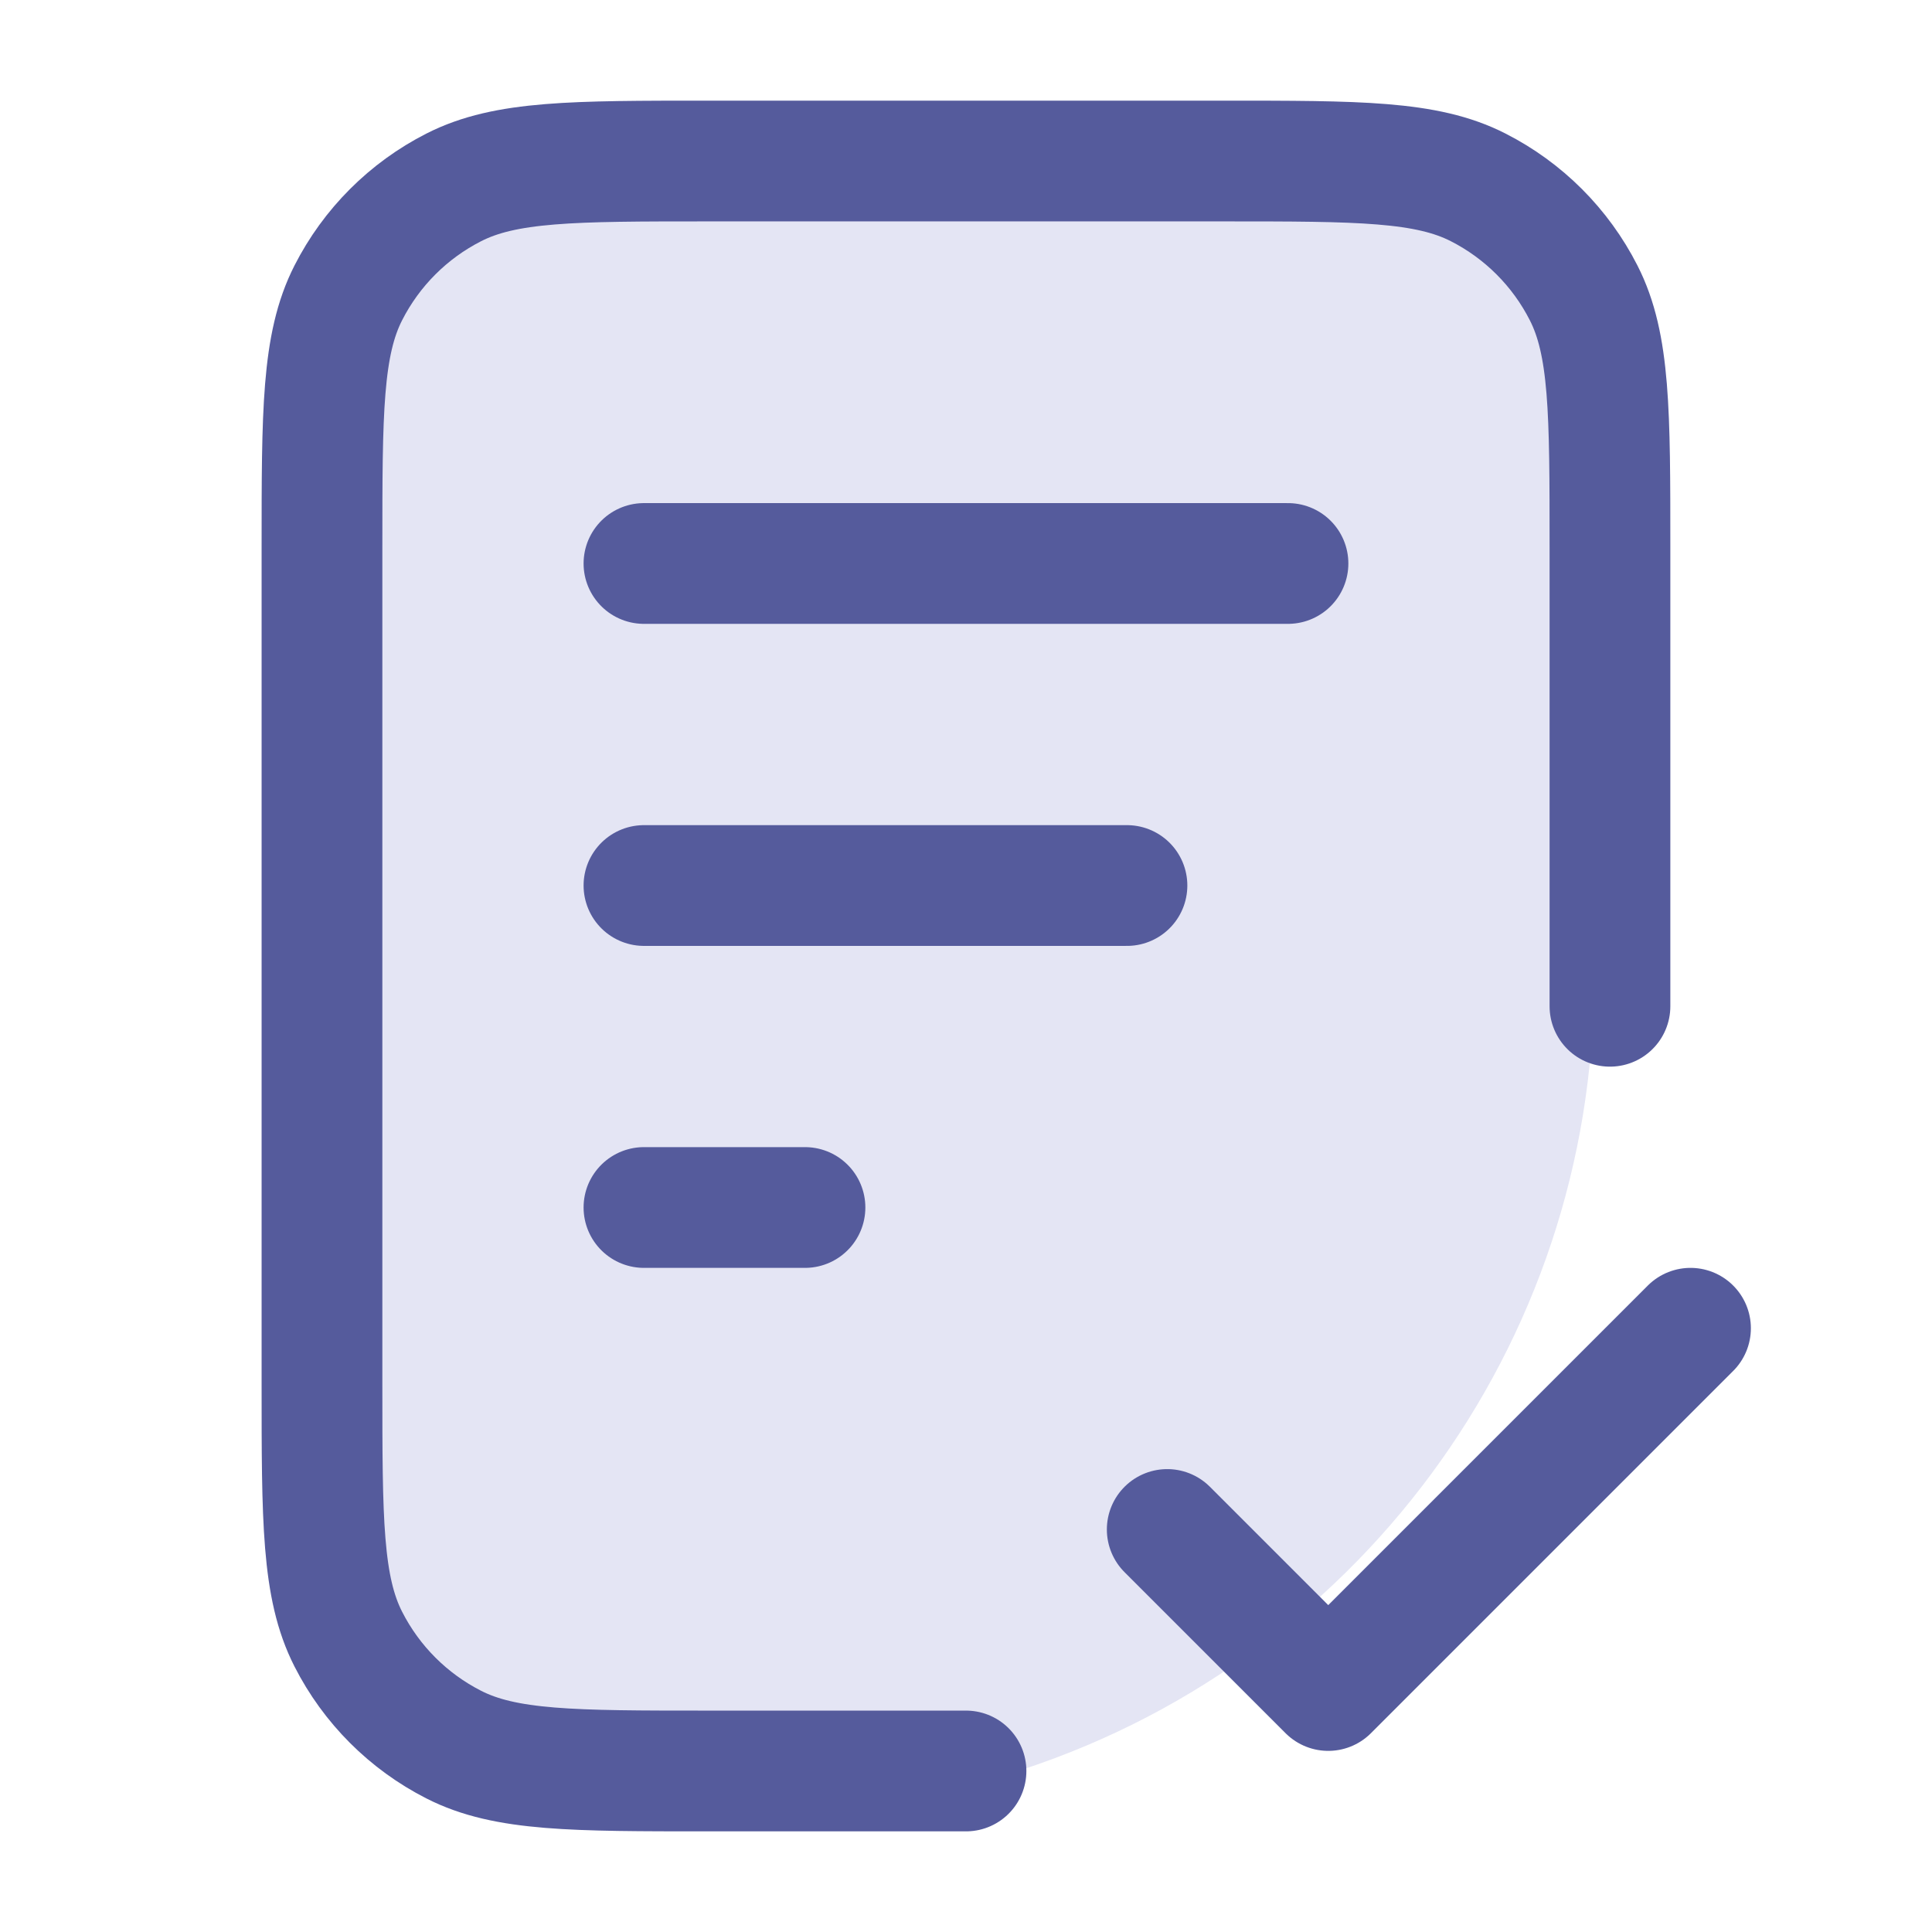
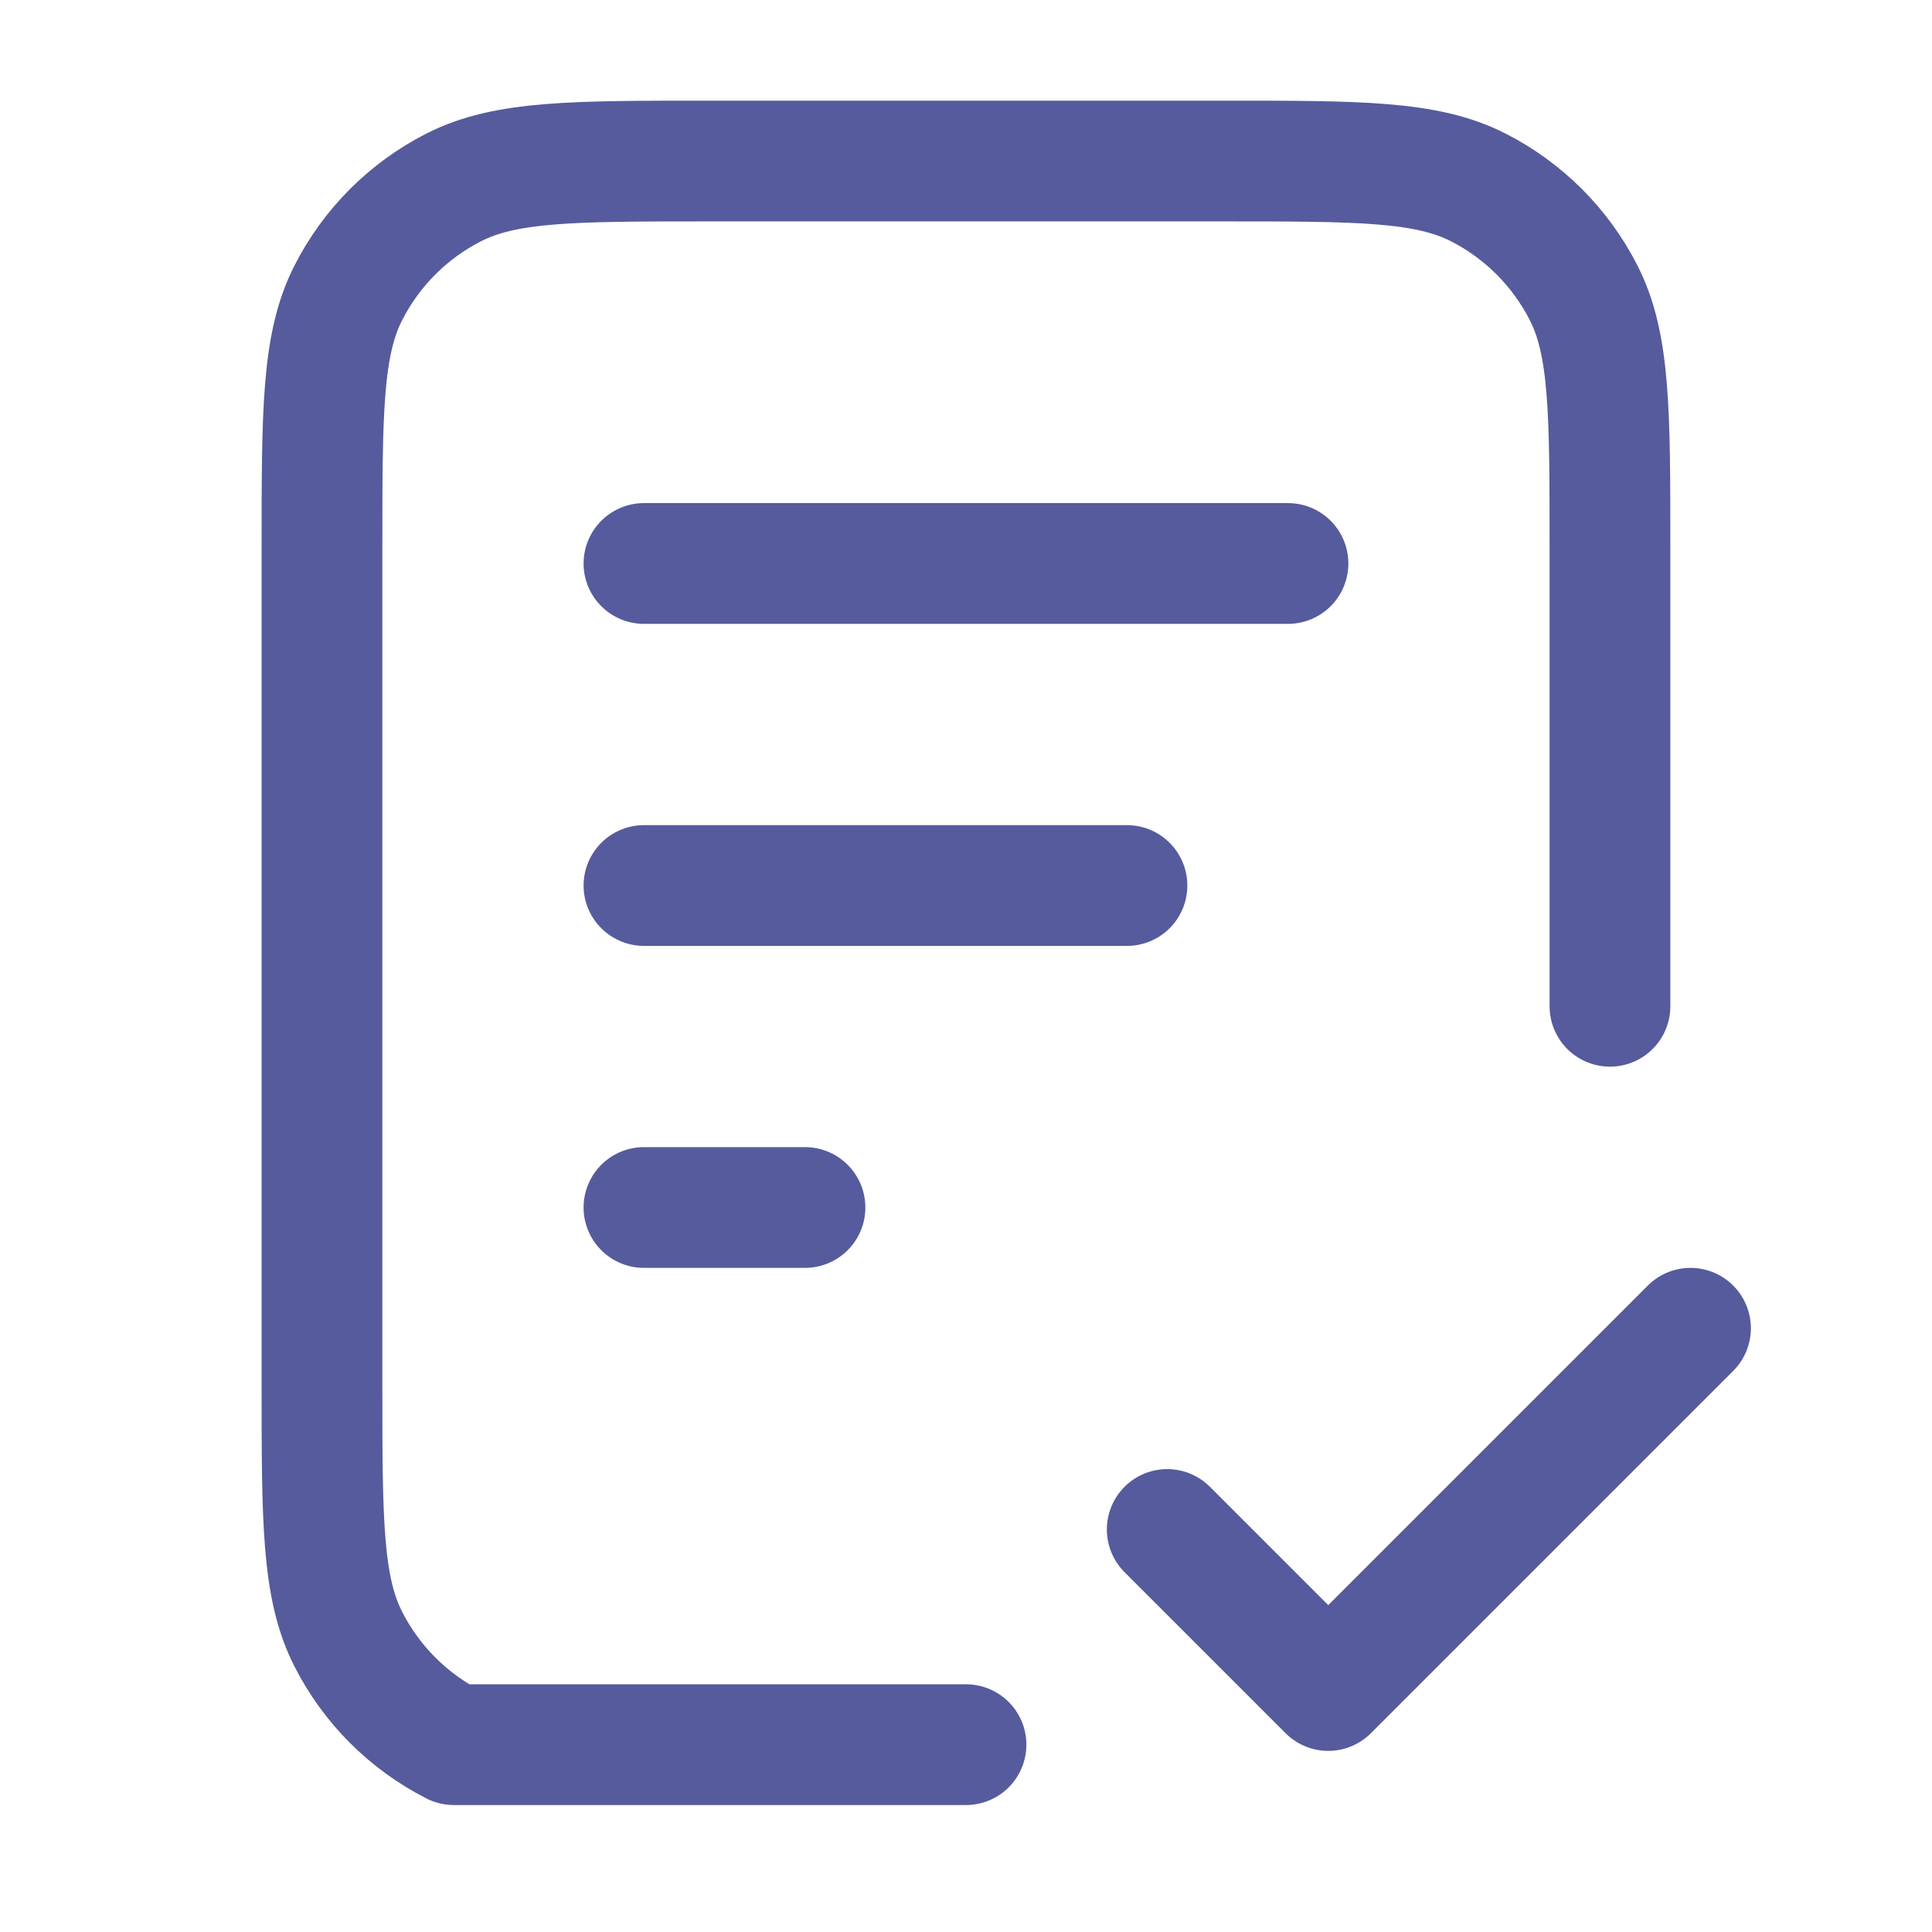
<svg xmlns="http://www.w3.org/2000/svg" fill="none" viewBox="0 0 32 32" height="32" width="32">
-   <path fill="#E4E5F4" d="M5.6 7.4C5.6 4.639 7.838 2.4 10.6 2.4H21.4C24.161 2.4 26.4 4.639 26.4 7.4V16V16.235C26.4 22.277 22.459 27.613 16.684 29.389C16.23 29.529 15.758 29.6 15.283 29.6H10.6C7.838 29.6 5.6 27.361 5.6 24.6V7.4Z" />
-   <path stroke-linejoin="round" stroke-linecap="round" stroke-width="2" stroke="#555B9C" d="M26.666 16.667V9.067C26.666 6.826 26.666 5.706 26.23 4.851C25.847 4.098 25.235 3.486 24.482 3.103C23.627 2.667 22.507 2.667 20.266 2.667H11.733C9.493 2.667 8.373 2.667 7.517 3.103C6.764 3.486 6.152 4.098 5.769 4.851C5.333 5.706 5.333 6.826 5.333 9.067V22.933C5.333 25.174 5.333 26.294 5.769 27.149C6.152 27.902 6.764 28.514 7.517 28.897C8.373 29.333 9.493 29.333 11.733 29.333H16M18.666 14.667H10.666M13.333 20H10.666M21.333 9.333H10.666M19.333 25.333L22 28L28 22" />
+   <path stroke-linejoin="round" stroke-linecap="round" stroke-width="2" stroke="#555B9C" d="M26.666 16.667V9.067C26.666 6.826 26.666 5.706 26.23 4.851C25.847 4.098 25.235 3.486 24.482 3.103C23.627 2.667 22.507 2.667 20.266 2.667H11.733C9.493 2.667 8.373 2.667 7.517 3.103C6.764 3.486 6.152 4.098 5.769 4.851C5.333 5.706 5.333 6.826 5.333 9.067V22.933C5.333 25.174 5.333 26.294 5.769 27.149C6.152 27.902 6.764 28.514 7.517 28.897H16M18.666 14.667H10.666M13.333 20H10.666M21.333 9.333H10.666M19.333 25.333L22 28L28 22" />
</svg>